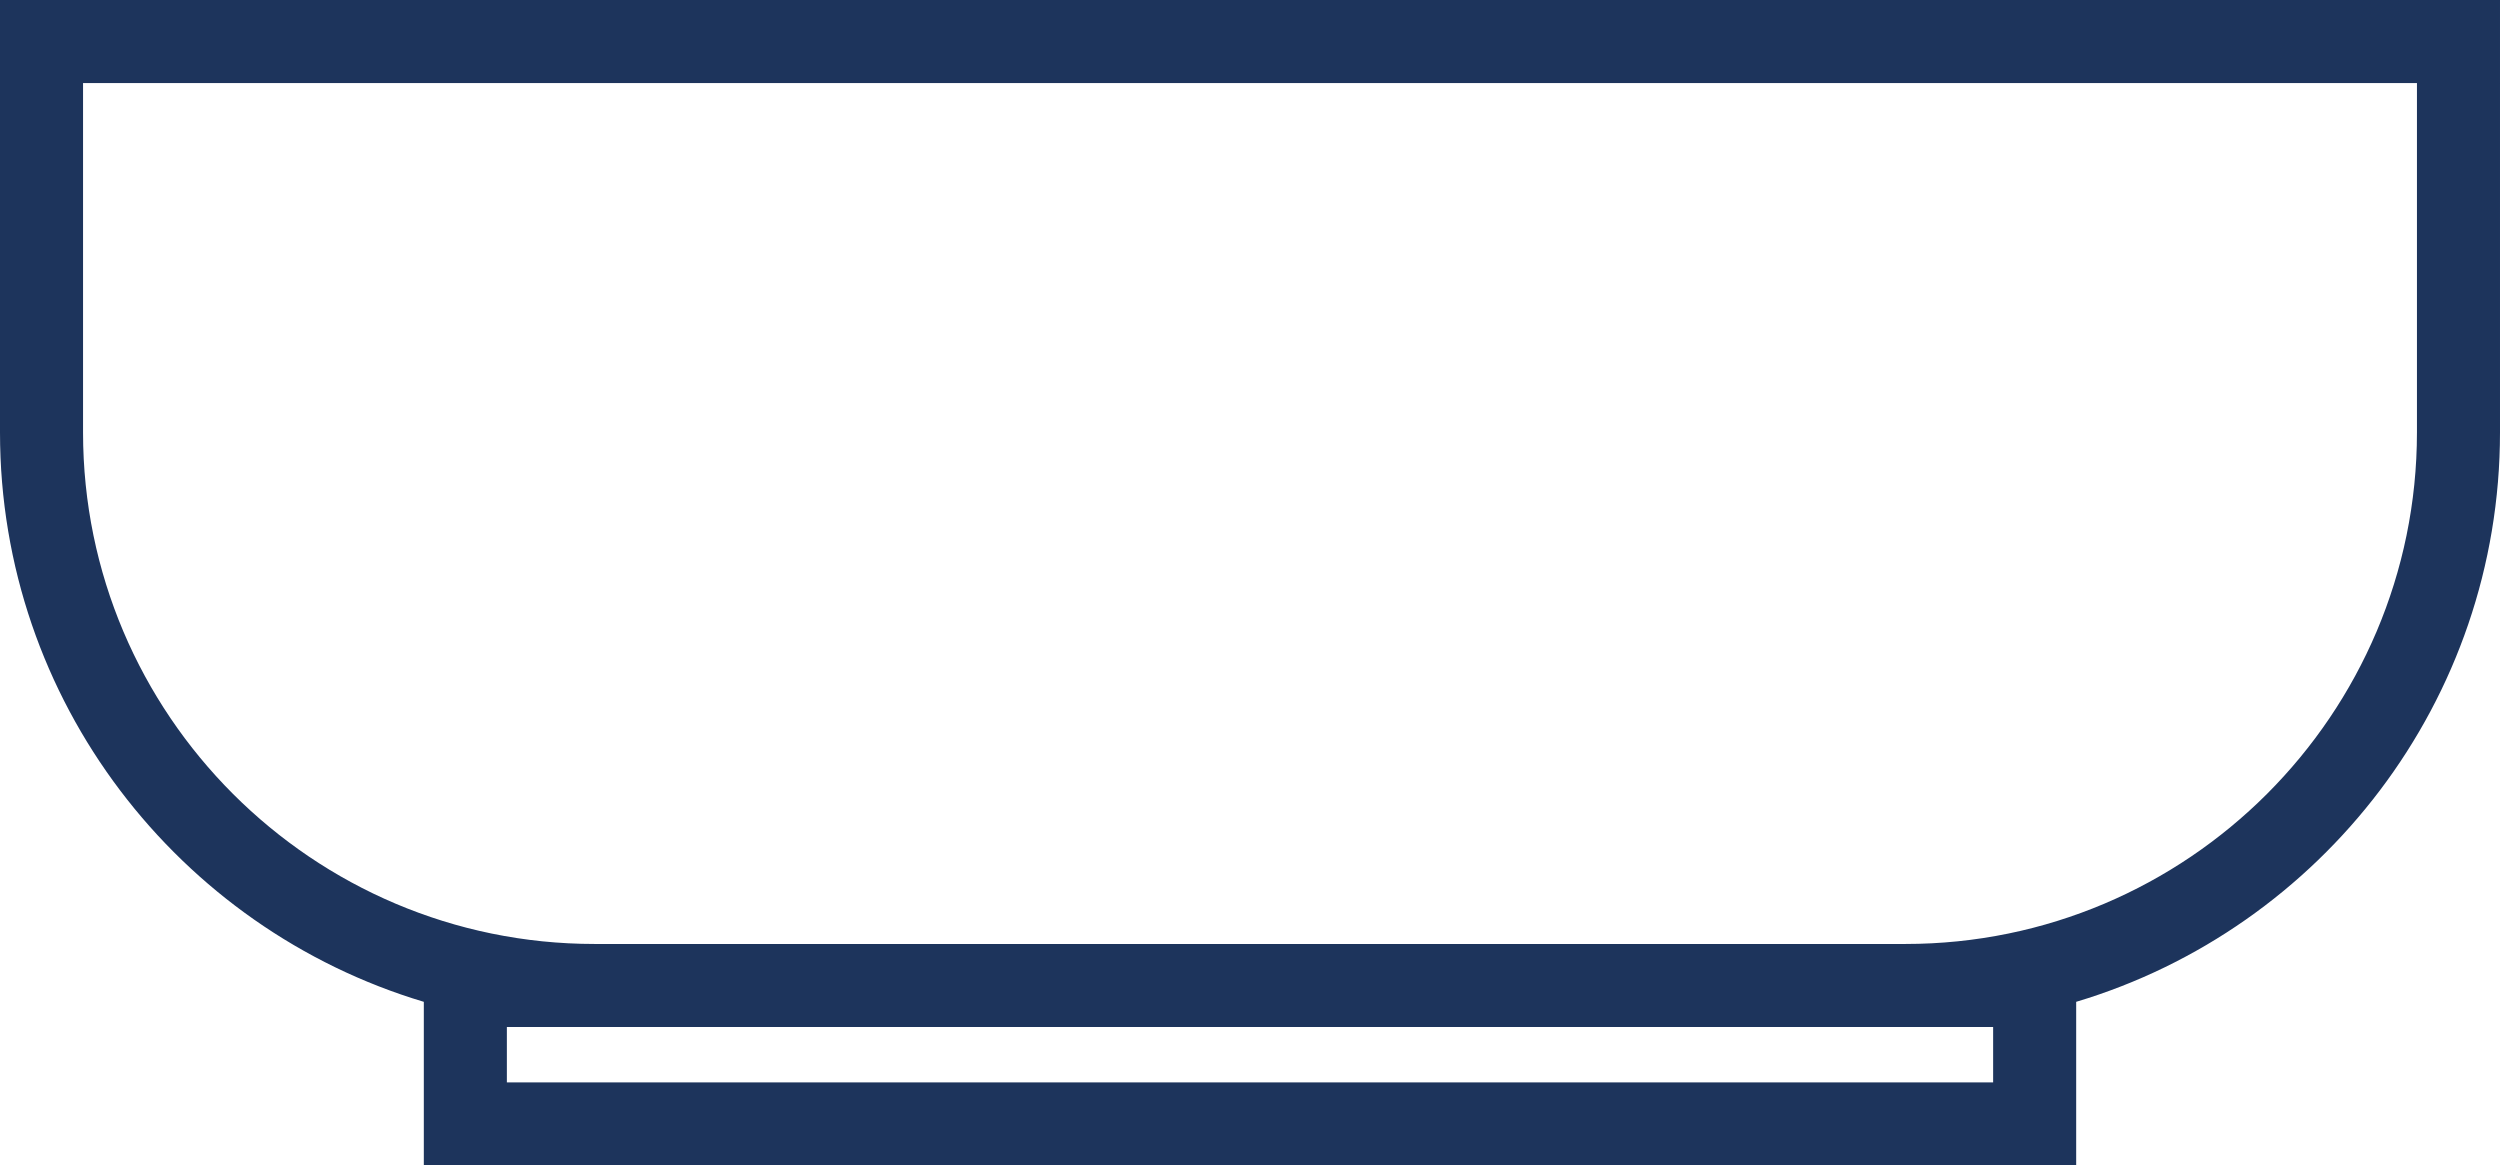
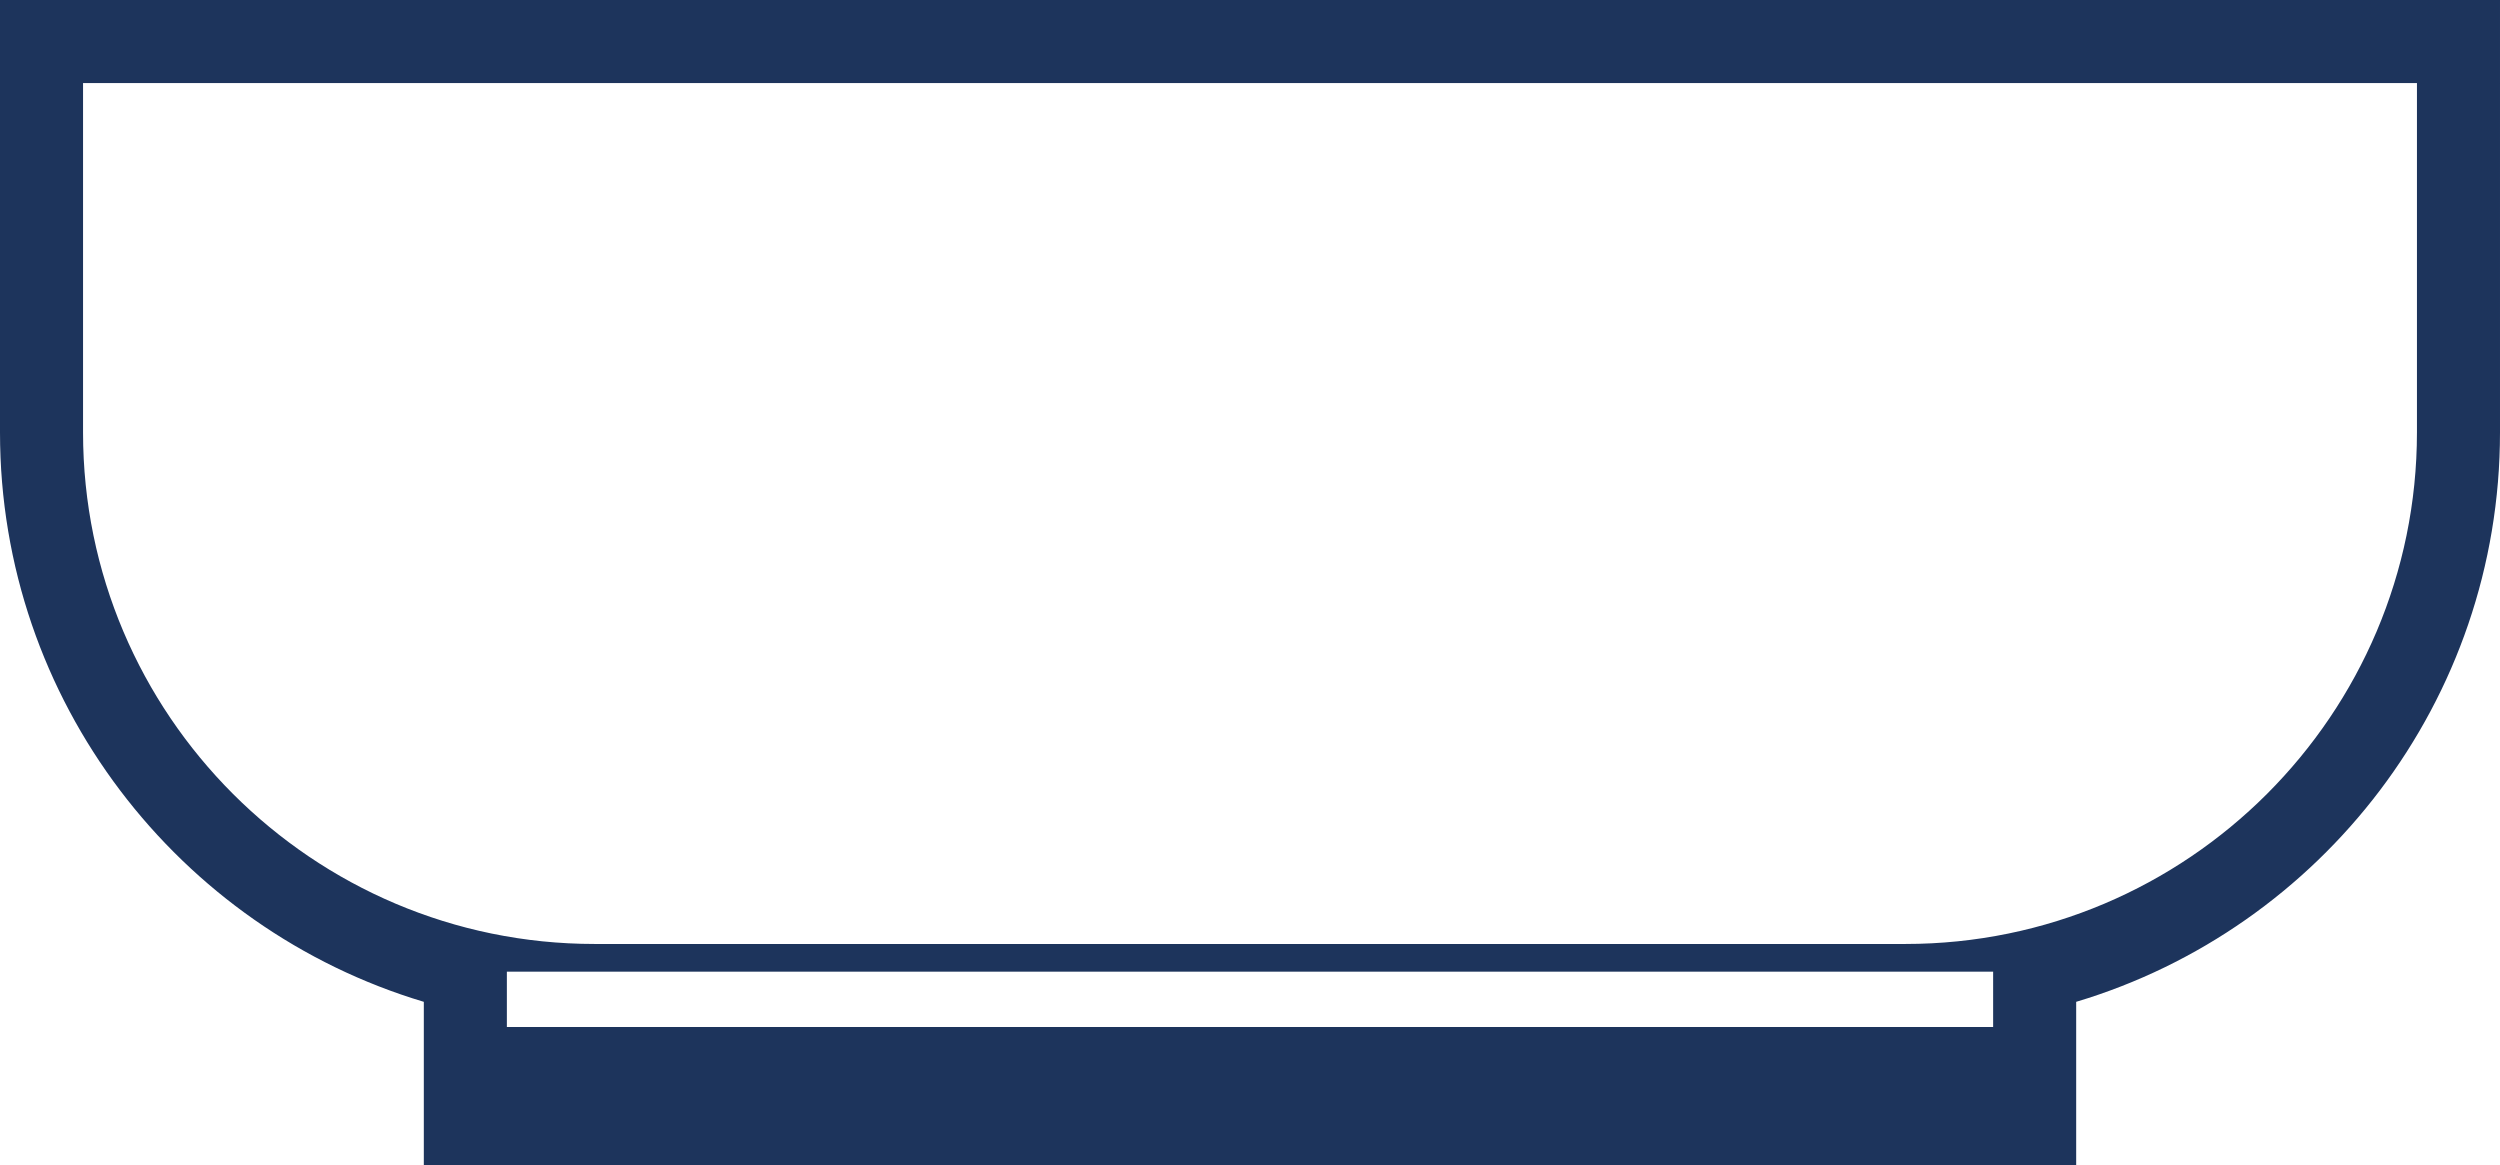
<svg xmlns="http://www.w3.org/2000/svg" id="Warstwa_2" viewBox="0 0 90.31 42.1">
  <defs>
    <style>.cls-1{fill:#1d345c;}</style>
  </defs>
  <g id="Warstwa_1-2">
-     <path class="cls-1" d="m0,0v15.62c0,9.7,6.46,17.92,15.31,20.57v5.91h59.69v-5.91c8.85-2.65,15.31-10.87,15.31-20.57V0H0Zm72,37.1v2H18.31v-2h53.69Zm15.31-21.48c0,10.19-8.29,18.48-18.48,18.48H21.48c-10.19,0-18.48-8.29-18.48-18.48V3h84.31v12.62Z" />
+     <path class="cls-1" d="m0,0v15.62c0,9.7,6.46,17.92,15.31,20.57v5.91h59.69v-5.91c8.85-2.65,15.31-10.87,15.31-20.57V0H0Zm72,37.1H18.31v-2h53.69Zm15.31-21.48c0,10.19-8.29,18.48-18.48,18.48H21.48c-10.19,0-18.48-8.29-18.48-18.48V3h84.31v12.62Z" />
  </g>
</svg>